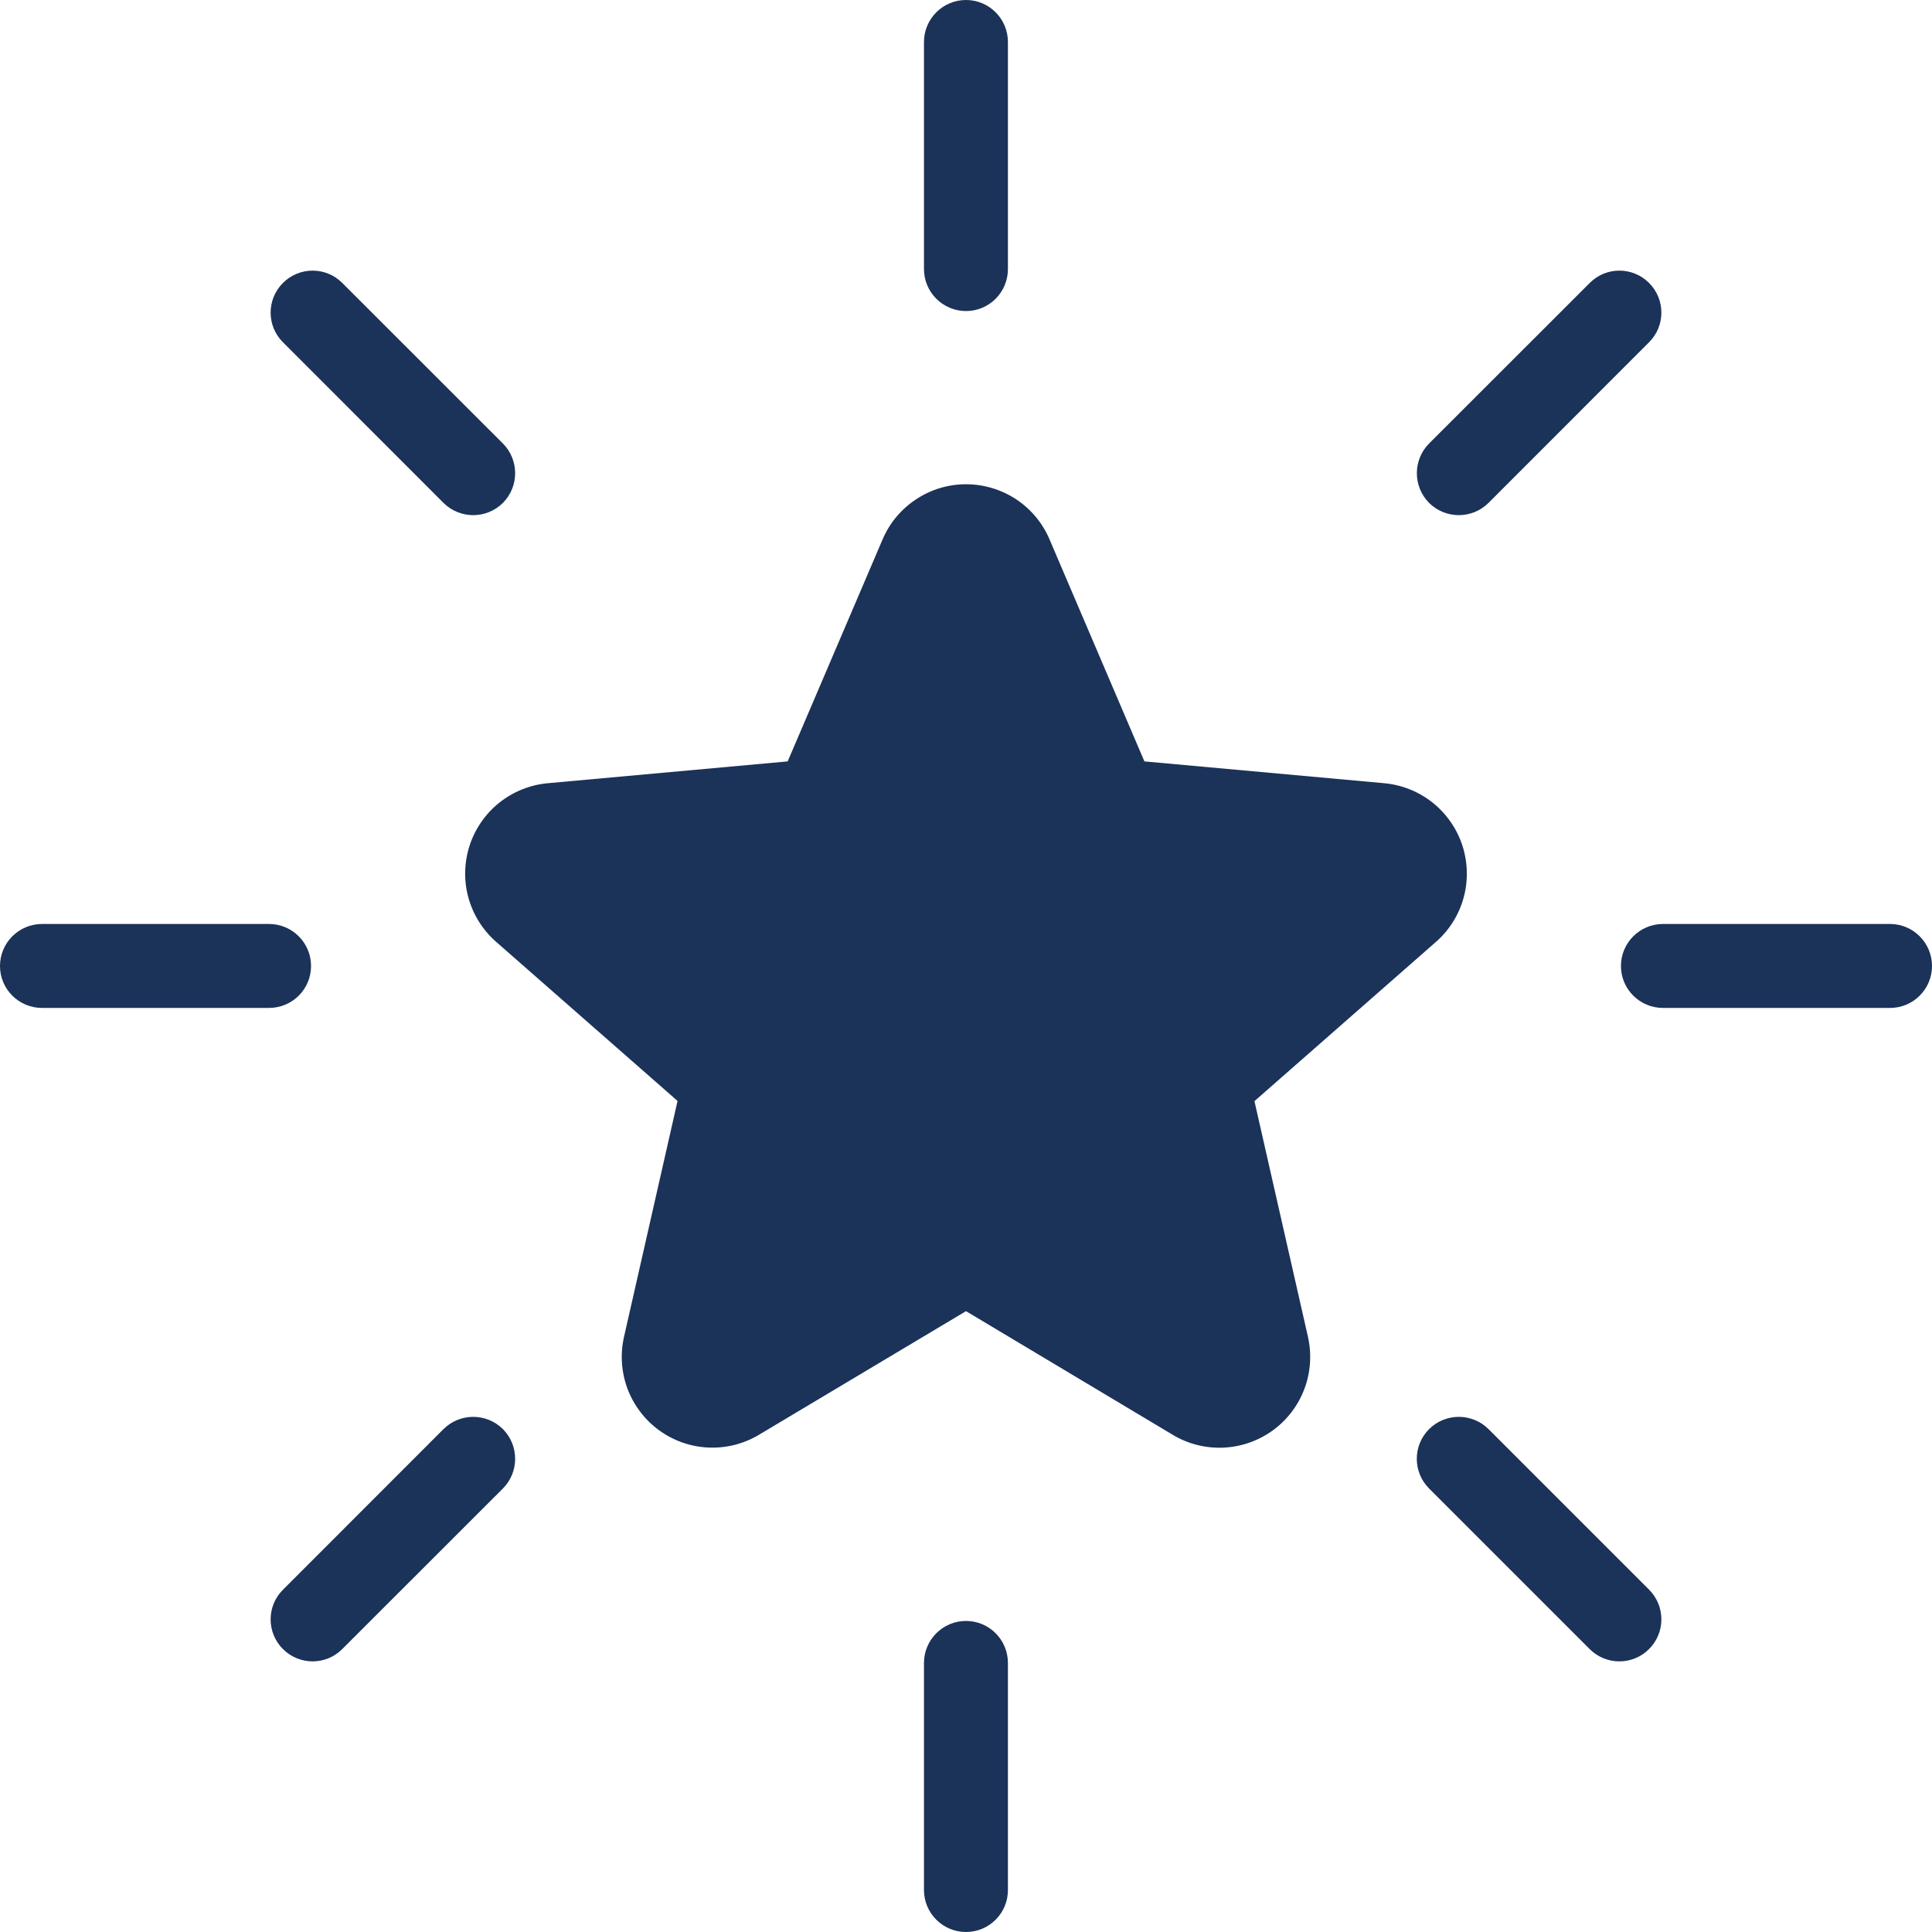
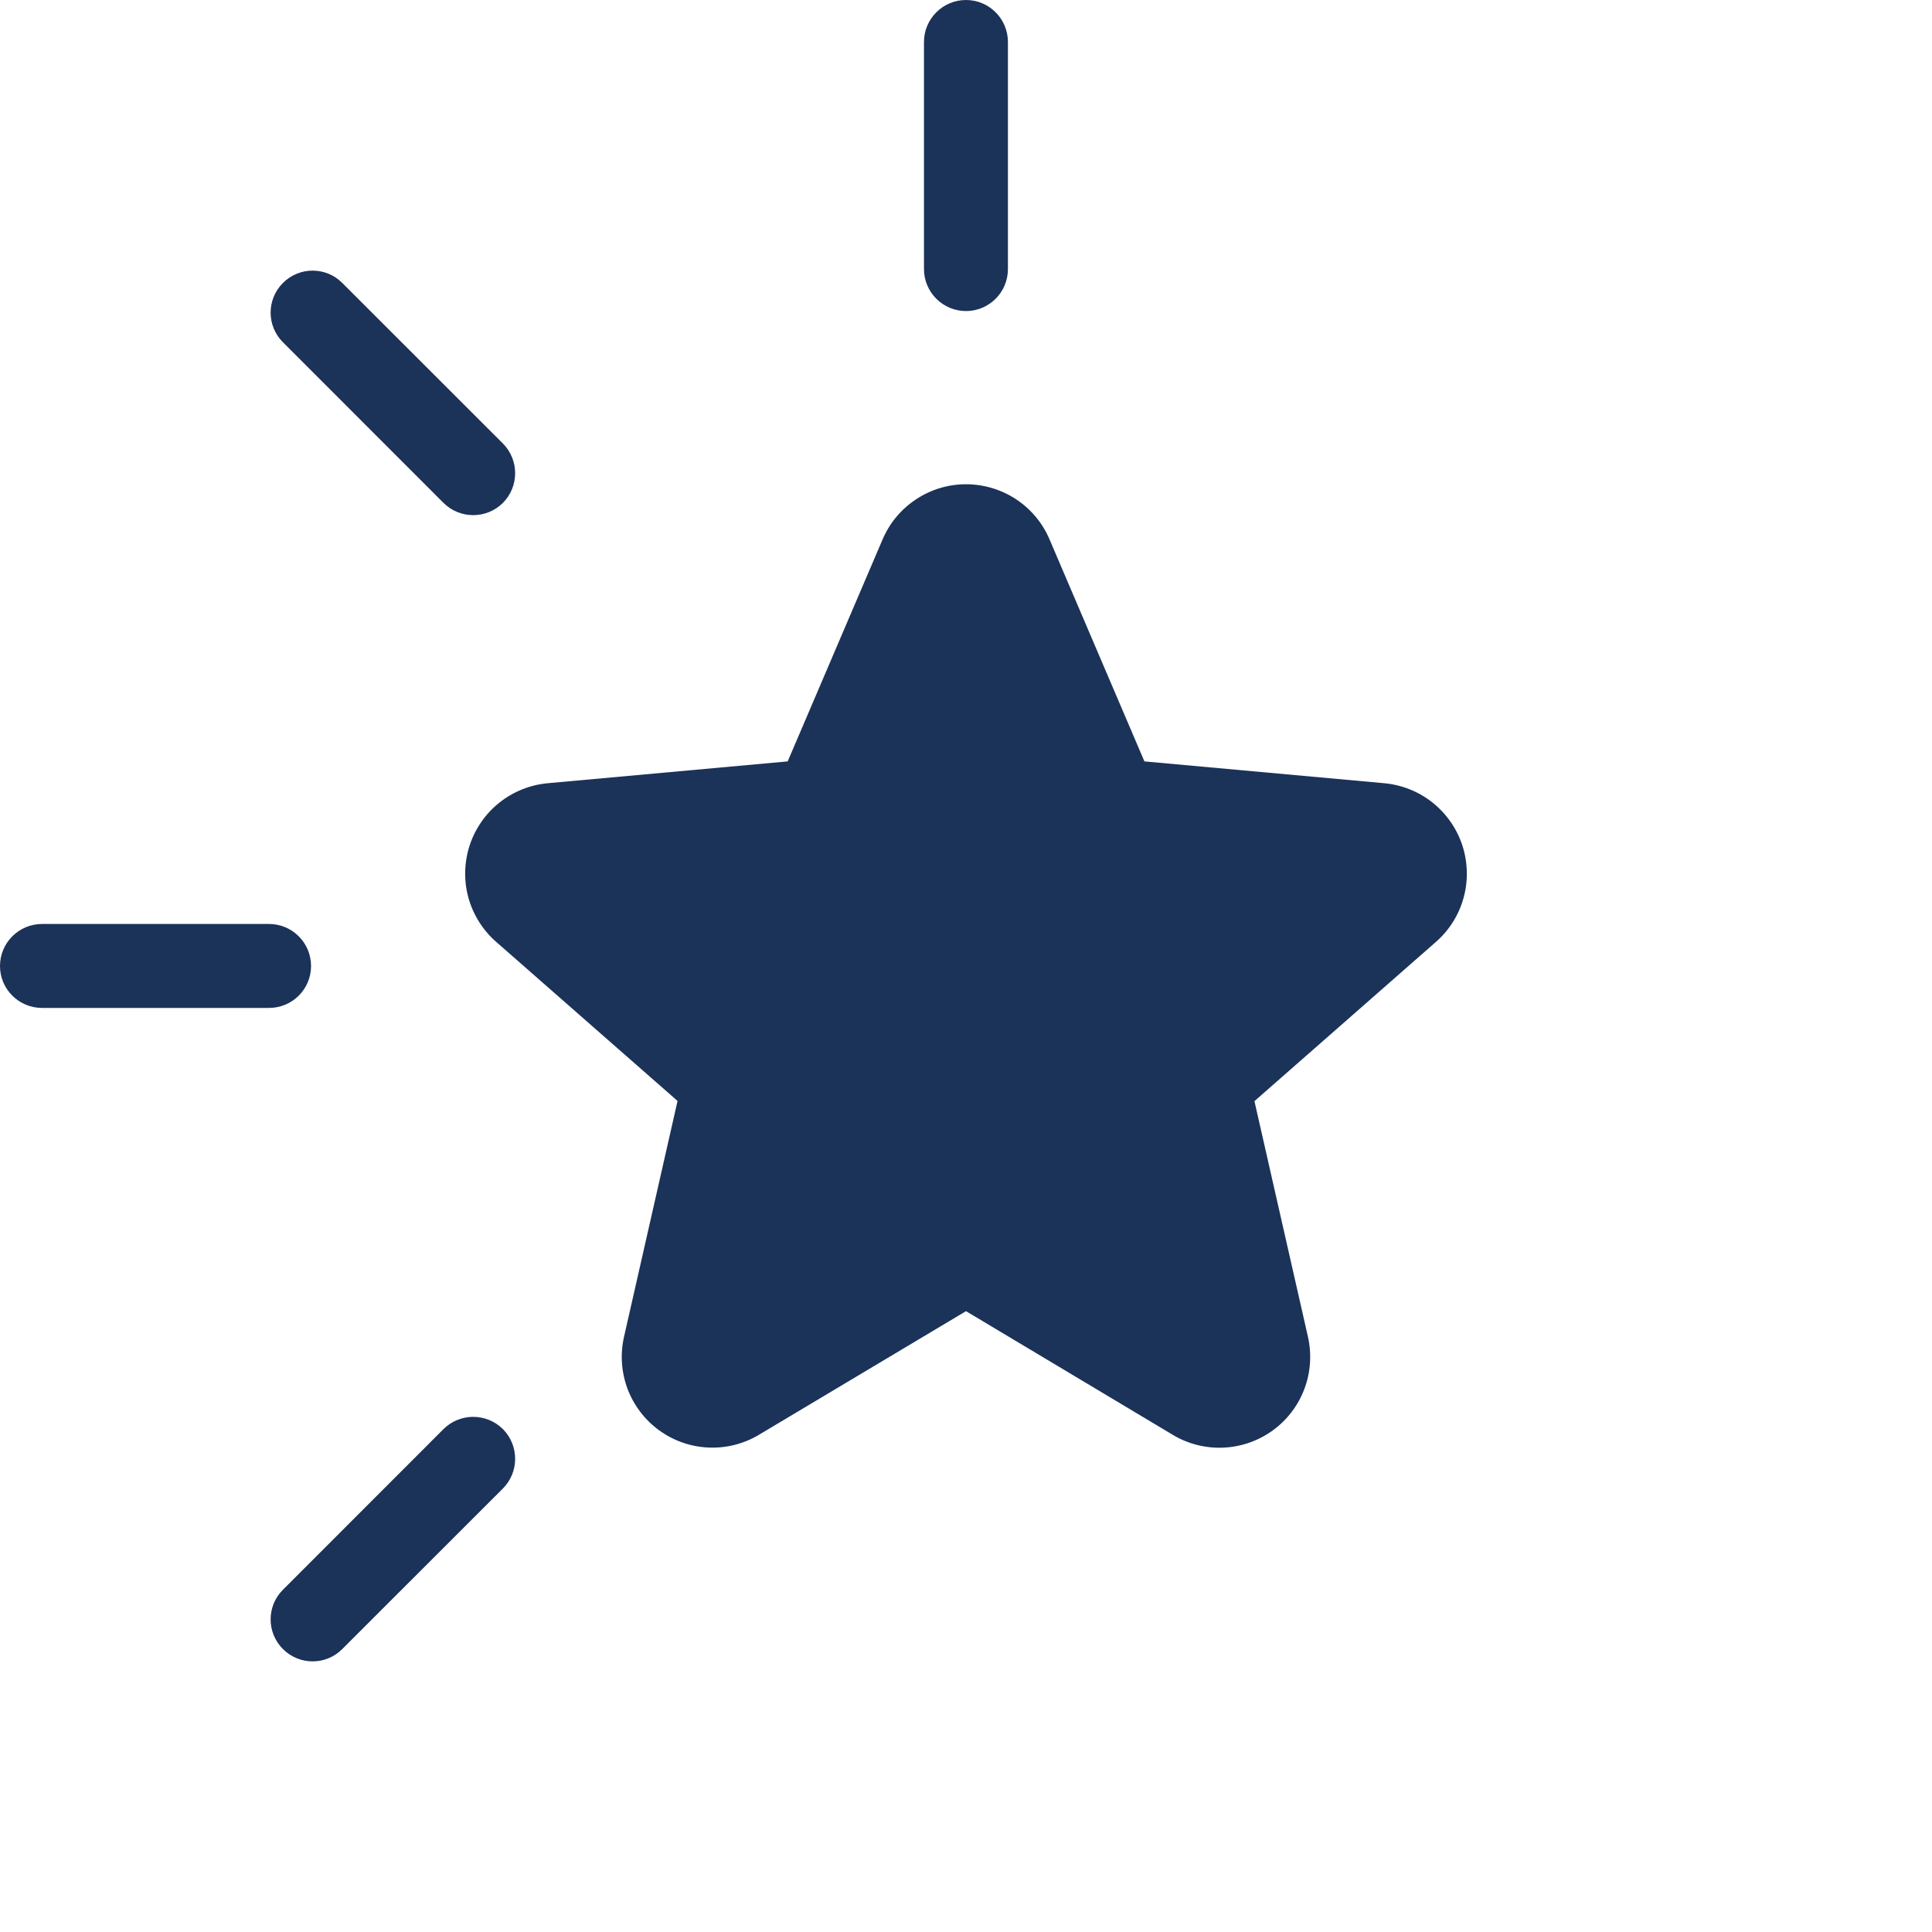
<svg xmlns="http://www.w3.org/2000/svg" width="20" height="20" viewBox="0 0 20 20" fill="none">
  <g clip-path="url(#clip0_96_172)">
    <path d="M12.986 11.399L14.863 9.752C15.002 9.631 15.102 9.472 15.151 9.294C15.2 9.117 15.195 8.929 15.139 8.754C15.082 8.579 14.975 8.425 14.832 8.31C14.688 8.195 14.514 8.125 14.331 8.108L11.847 7.882L10.864 5.582C10.792 5.413 10.671 5.269 10.518 5.168C10.364 5.067 10.184 5.013 10 5.013C9.816 5.013 9.636 5.067 9.483 5.169C9.329 5.27 9.209 5.414 9.137 5.583L8.154 7.882L5.669 8.108C5.486 8.125 5.312 8.195 5.168 8.31C5.025 8.424 4.918 8.579 4.861 8.754C4.805 8.928 4.8 9.116 4.849 9.293C4.898 9.47 4.998 9.629 5.136 9.75L7.014 11.397L6.46 13.838C6.419 14.017 6.432 14.205 6.496 14.377C6.561 14.549 6.675 14.699 6.824 14.807C6.973 14.915 7.15 14.977 7.334 14.985C7.518 14.993 7.7 14.947 7.858 14.852L10 13.573L12.14 14.853C12.298 14.948 12.48 14.994 12.664 14.986C12.848 14.978 13.026 14.916 13.175 14.808C13.324 14.7 13.438 14.551 13.503 14.378C13.568 14.206 13.58 14.018 13.54 13.839L12.986 11.399Z" fill="#1B3259" />
    <path d="M10.434 2.785V0.435C10.434 0.195 10.24 0 10 0C9.76 0 9.565 0.195 9.565 0.435V2.785C9.565 3.025 9.76 3.22 10 3.22C10.24 3.22 10.434 3.025 10.434 2.785Z" fill="#1B3259" />
-     <path d="M10.434 19.566V17.215C10.434 16.975 10.24 16.78 10 16.78C9.76 16.78 9.565 16.975 9.565 17.215V19.566C9.565 19.805 9.76 20 10 20C10.24 20 10.434 19.805 10.434 19.566Z" fill="#1B3259" />
-     <path d="M19.566 9.565H17.215C16.975 9.565 16.78 9.76 16.78 10C16.78 10.24 16.975 10.434 17.215 10.434H19.566C19.805 10.434 20 10.24 20 10C20 9.76 19.805 9.565 19.566 9.565Z" fill="#1B3259" />
    <path d="M2.785 9.565H0.435C0.195 9.565 0 9.76 0 10C0 10.24 0.195 10.434 0.435 10.434H2.785C3.025 10.434 3.22 10.24 3.22 10C3.22 9.76 3.025 9.565 2.785 9.565Z" fill="#1B3259" />
-     <path d="M16.457 2.929L14.794 4.591C14.625 4.761 14.625 5.036 14.794 5.206C14.964 5.375 15.239 5.375 15.409 5.206L17.071 3.543C17.241 3.374 17.241 3.099 17.071 2.929C16.901 2.759 16.626 2.759 16.457 2.929Z" fill="#1B3259" />
    <path d="M4.591 14.794L2.929 16.457C2.759 16.626 2.759 16.901 2.929 17.071C3.099 17.241 3.374 17.241 3.543 17.071L5.206 15.409C5.375 15.239 5.375 14.964 5.206 14.794C5.036 14.625 4.761 14.625 4.591 14.794Z" fill="#1B3259" />
-     <path d="M17.071 16.456L15.409 14.794C15.239 14.625 14.964 14.625 14.794 14.794C14.624 14.964 14.624 15.239 14.794 15.409L16.456 17.071C16.626 17.241 16.901 17.241 17.071 17.071C17.241 16.901 17.241 16.626 17.071 16.456Z" fill="#1B3259" />
    <path d="M5.206 4.591L3.543 2.929C3.374 2.759 3.099 2.759 2.929 2.929C2.759 3.099 2.759 3.374 2.929 3.543L4.591 5.206C4.761 5.375 5.036 5.375 5.206 5.206C5.375 5.036 5.375 4.761 5.206 4.591Z" fill="#1B3259" />
  </g>
  <defs>
    <clipPath id="clip0_96_172">
      <rect width="20" height="20" fill="white" />
    </clipPath>
  </defs>
</svg>